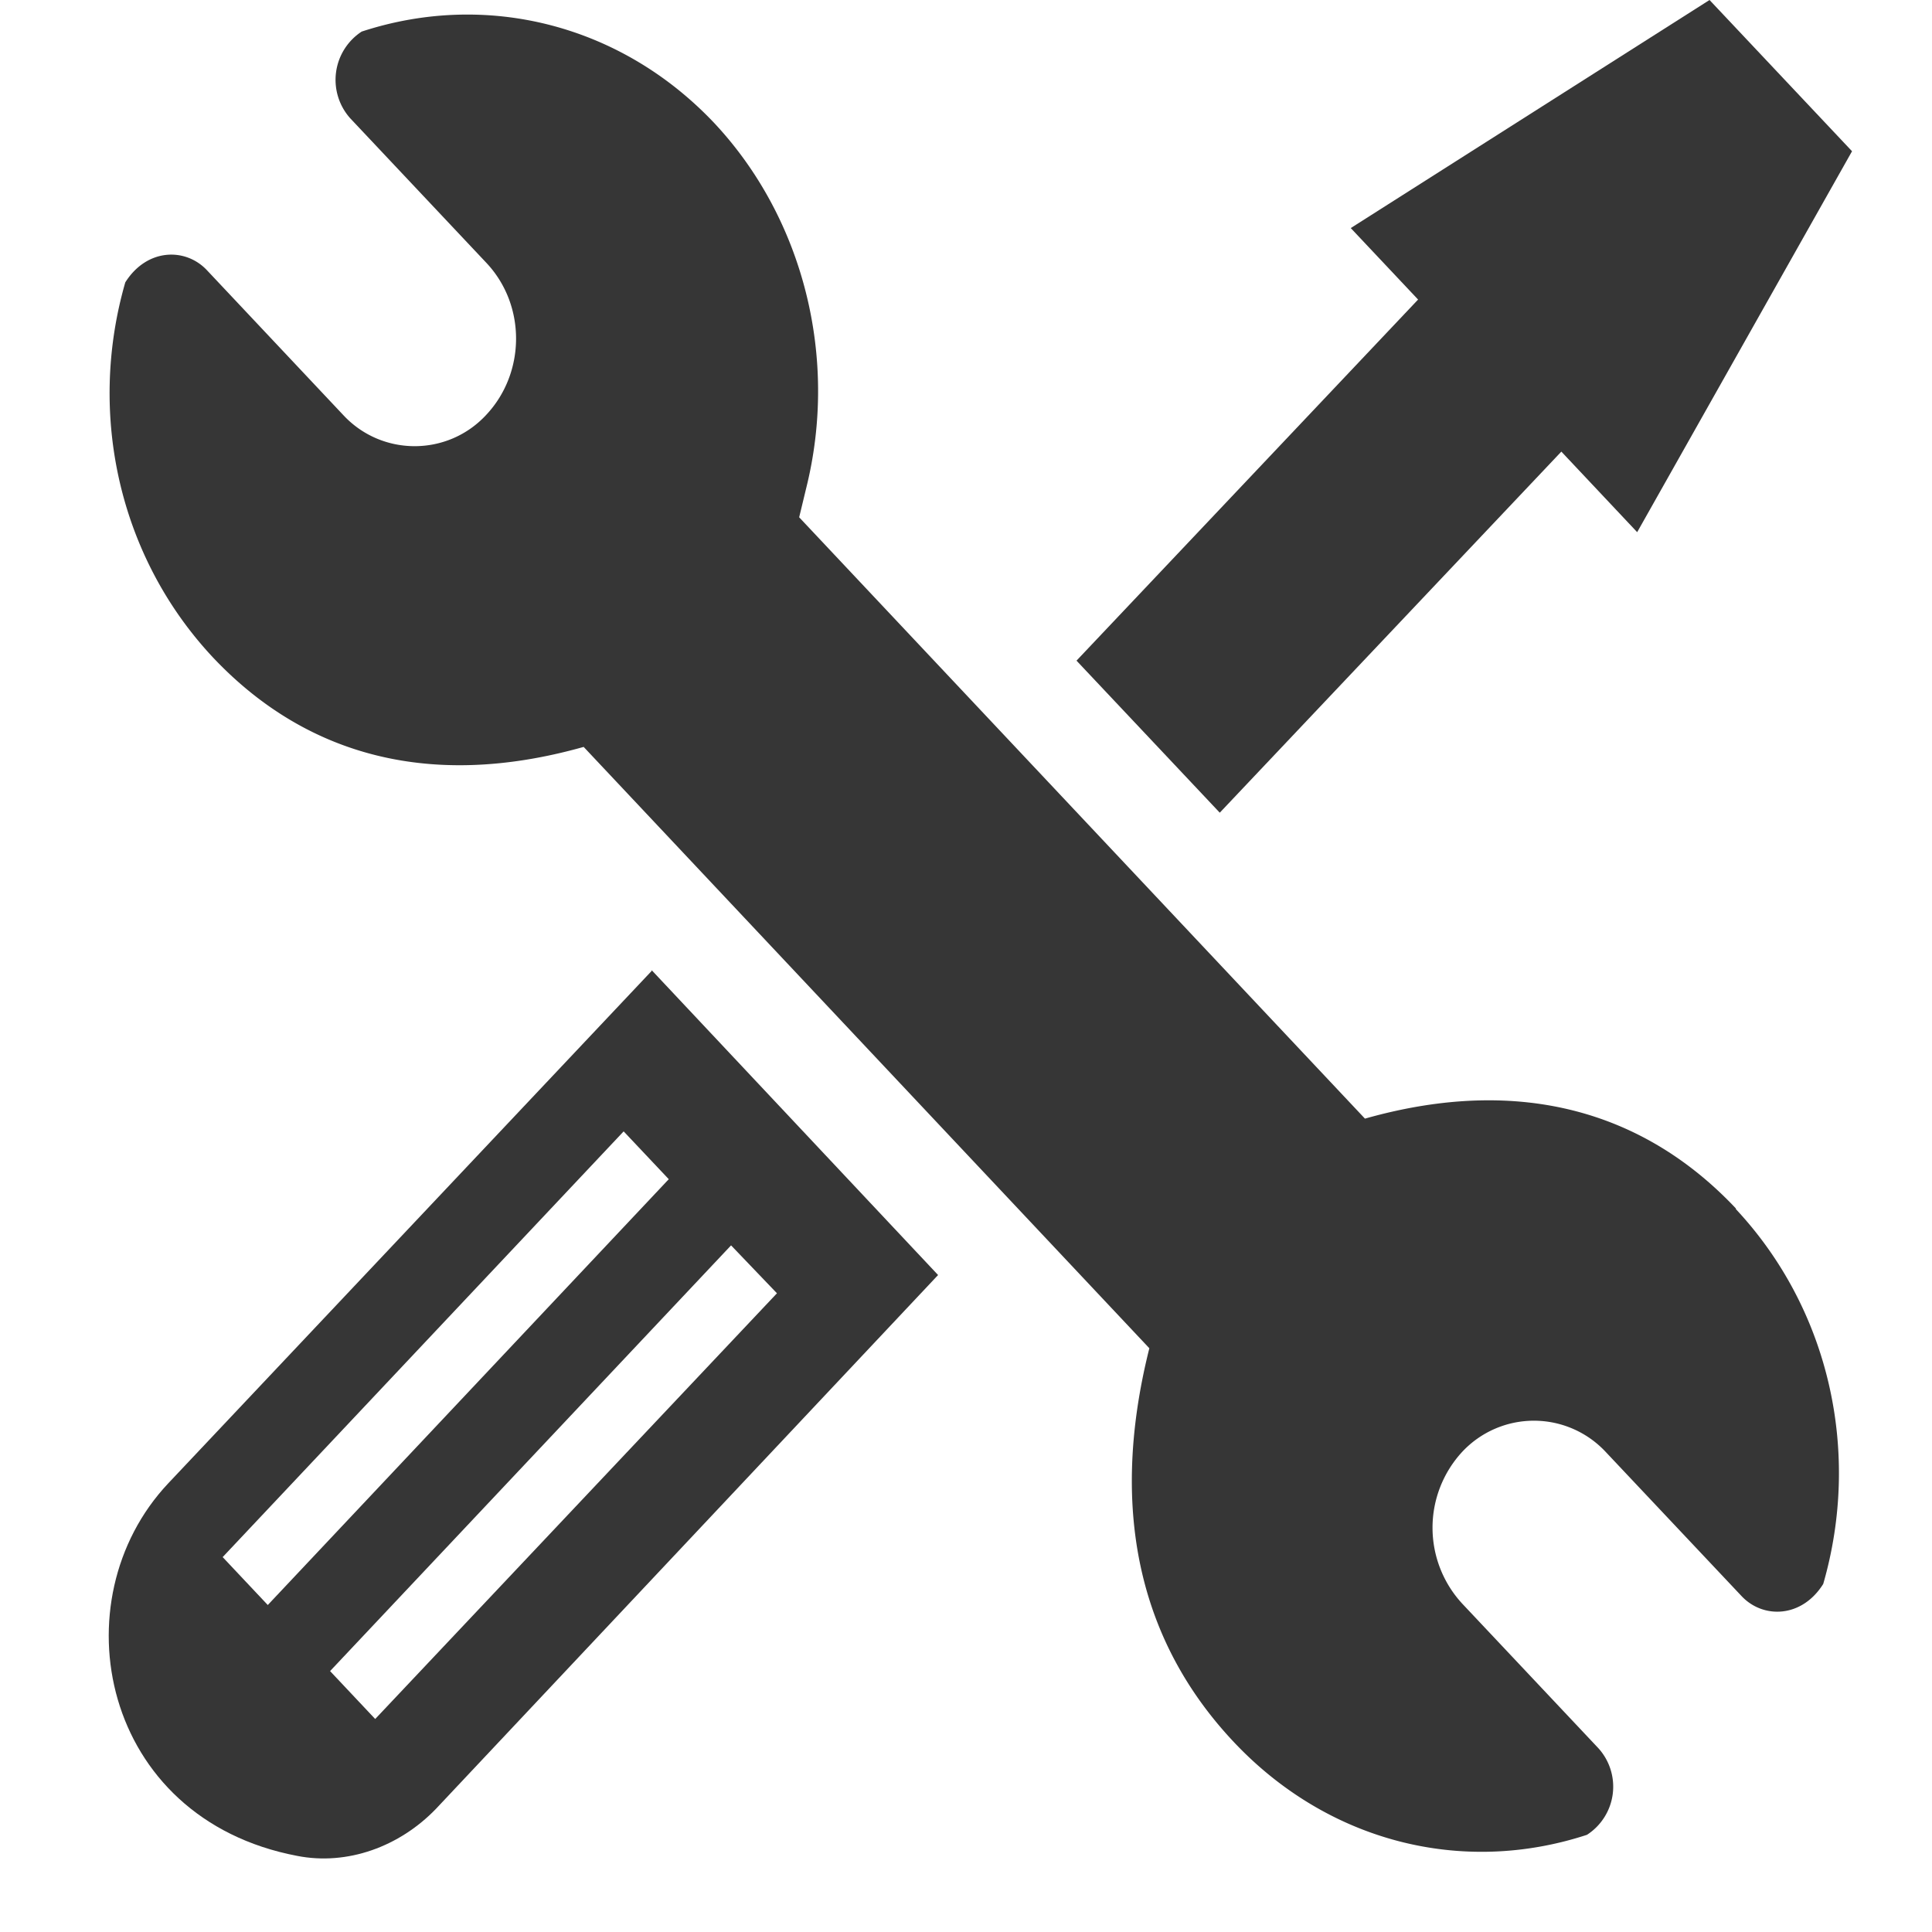
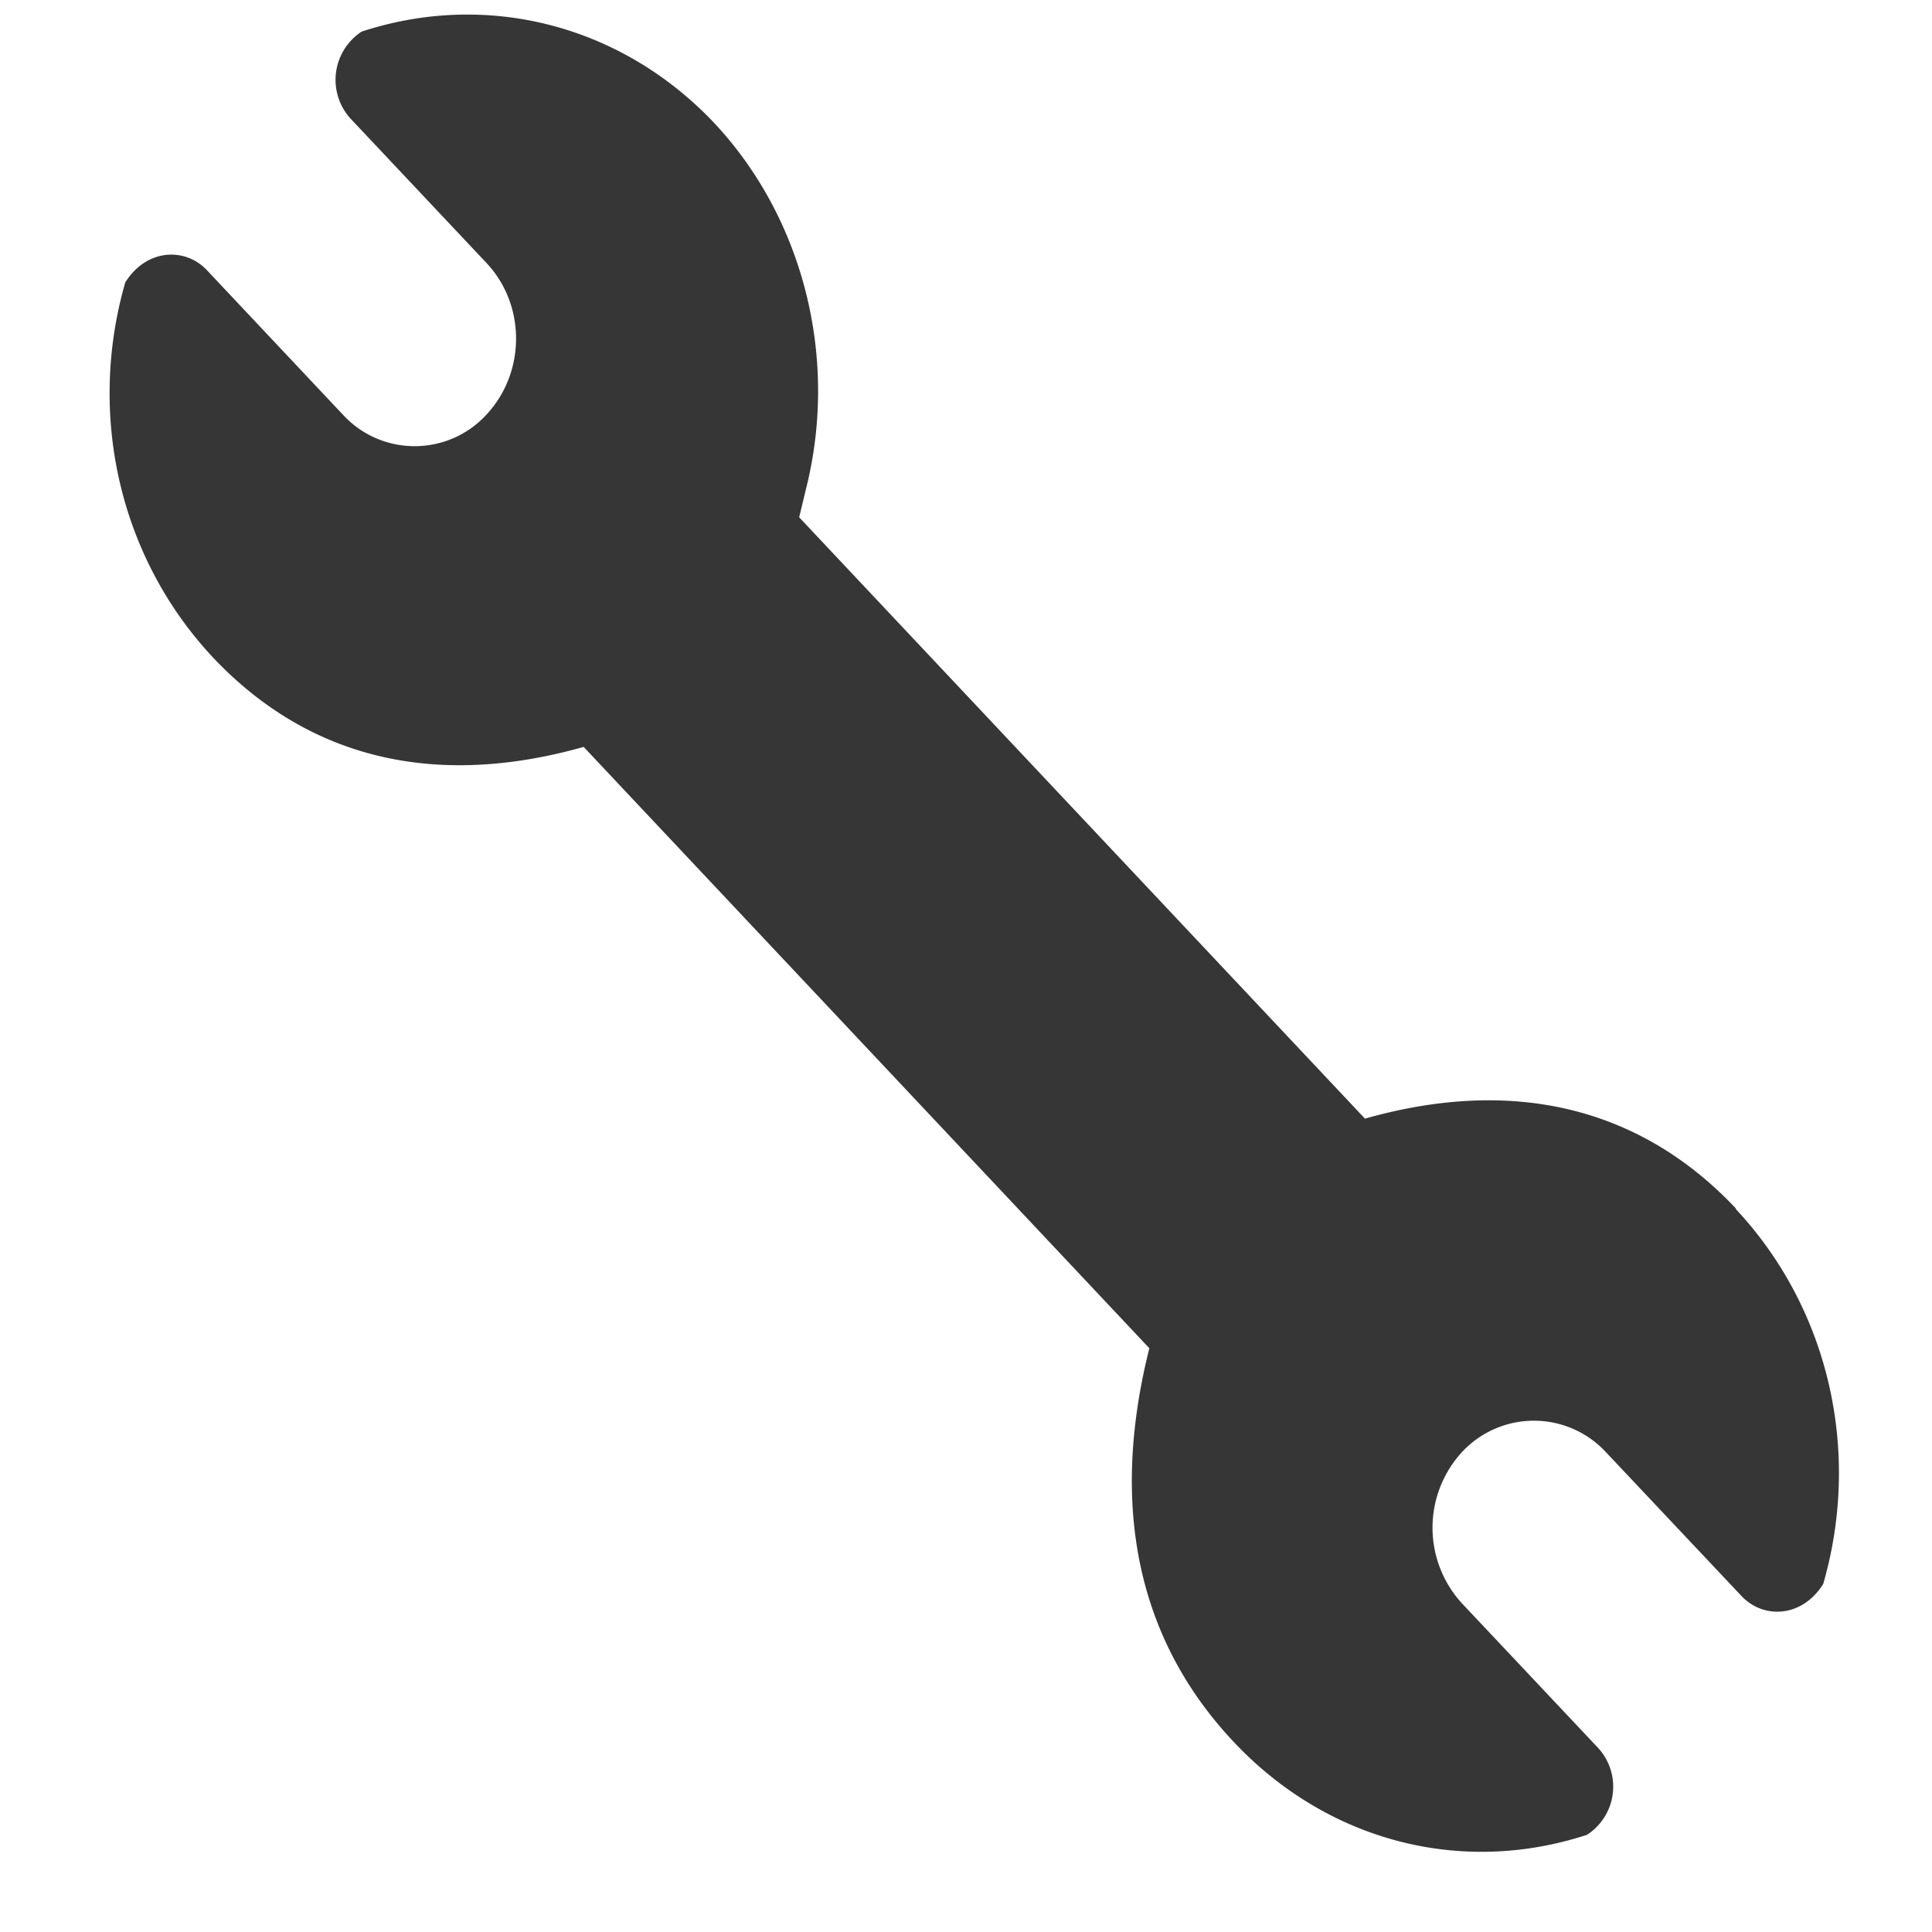
<svg xmlns="http://www.w3.org/2000/svg" width="20" height="20" fill="none">
  <path fill="#363636" d="M17.97 12.51c-.92-.977-2.202-1.394-3.84-.93L8.273 5.355l.074-.307c.334-1.345-.03-2.786-.949-3.77C6.435.256 5.041-.098 3.744.327a.597.597 0 0 0-.119.897L5.034 2.72c.415.44.407 1.14 0 1.574-.4.433-1.083.433-1.483 0L2.142 2.797c-.222-.236-.622-.228-.845.126-.393 1.362-.066 2.841.905 3.88.919.976 2.194 1.393 3.84.929l5.856 6.225c-.437 1.74-.06 3.085.875 4.077.971 1.03 2.357 1.385 3.655.96a.593.593 0 0 0 .118-.897l-1.408-1.495a1.158 1.158 0 0 1 0-1.574 1.016 1.016 0 0 1 1.482 0l1.409 1.495c.222.236.623.228.845-.126.393-1.362.067-2.841-.904-3.88v-.008.001Z" />
-   <path fill="#363636" d="m6.746 10.051-5.004 5.304c-1.142 1.212-.697 3.471 1.334 3.857.519.102 1.06-.095 1.438-.488l5.197-5.525-2.965-3.156v.008Zm-3.974 6.564-.467-.496 4.151-4.407.467.495-4.151 4.408Zm1.112 1.18-.467-.496 4.151-4.407.475.496-4.159 4.407ZM19.18 1.574 17.697 0l-3.714 2.361.697.74-3.536 3.738 1.483 1.574 3.536-3.738.785.834 2.224-3.943.008.008Z" />
</svg>